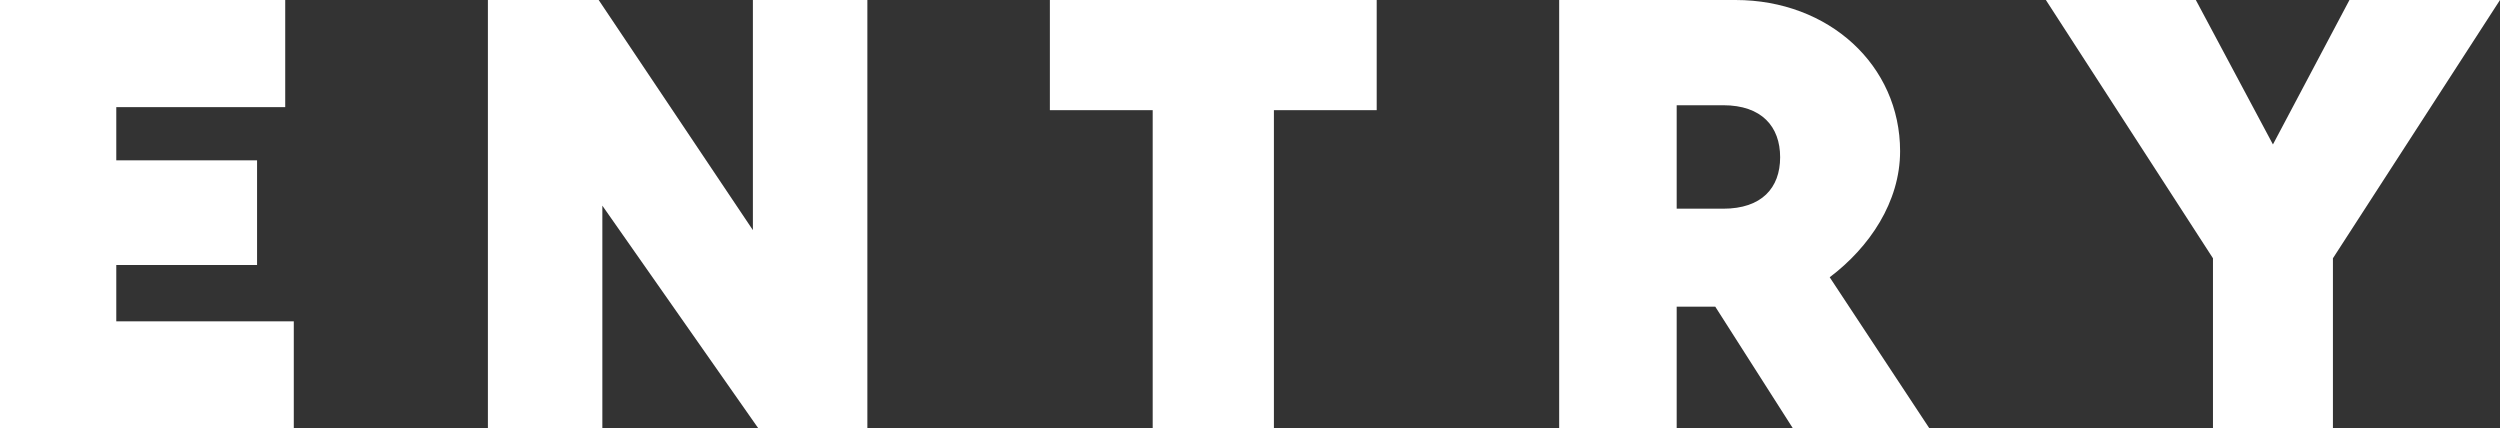
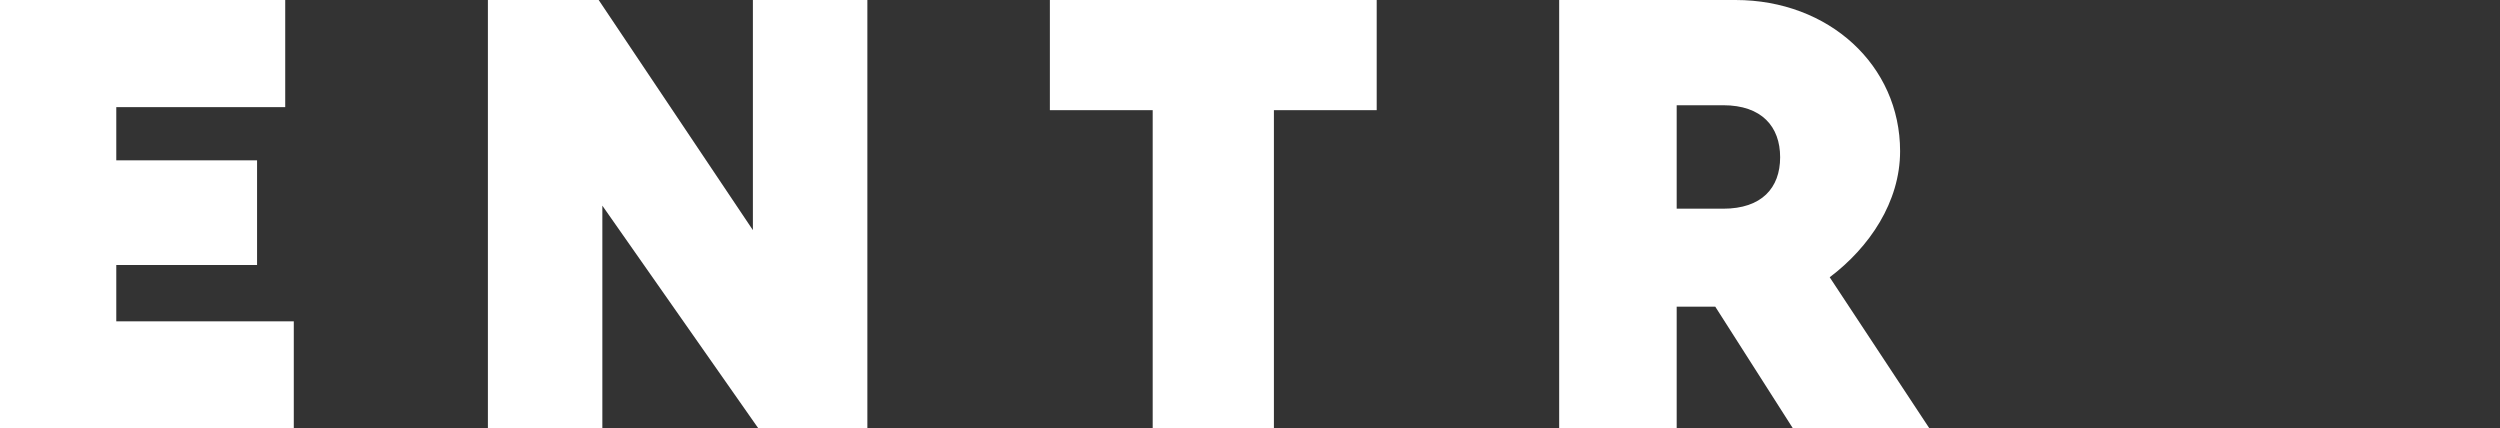
<svg xmlns="http://www.w3.org/2000/svg" id="_レイヤー_2" width="93.928" height="16.097" viewBox="0 0 93.928 16.097">
  <rect x="0" y="0" width="93.928" height="16.097" fill="#333333" stroke="none" />
  <defs>
    <style>.cls-1{fill:#fff;stroke-width:0px;}</style>
  </defs>
  <g id="_レイヤー_2-2">
    <path class="cls-1" d="M0,0h10.716v4.024h-6.347v2h5.289v3.932h-5.289v2.116h6.669v4.024H0V0Z" />
    <path class="cls-1" d="M18.331,0h4.162l5.794,8.646V0h4.301v16.097h-4.094l-5.863-8.37v8.37h-4.3V0Z" />
    <path class="cls-1" d="M43.308,4.139h-3.863V0h12.279v4.139h-3.862v11.958h-4.554V4.139Z" />
    <path class="cls-1" d="M58.58,0h6.623c3.518,0,6.186,2.46,6.186,5.68,0,1.908-1.15,3.61-2.645,4.737l3.748,5.68h-5.128l-2.92-4.576h-1.449v4.576h-4.415V0ZM64.743,7.841c1.448,0,2.139-.782,2.139-1.932s-.69-1.955-2.139-1.955h-1.748v3.886h1.748Z" />
-     <path class="cls-1" d="M83.144,9.704l-6.278-9.704h5.634l2.897,5.427,2.875-5.427h5.656l-6.277,9.704v6.393h-4.507v-6.393Z" />
  </g>
</svg>